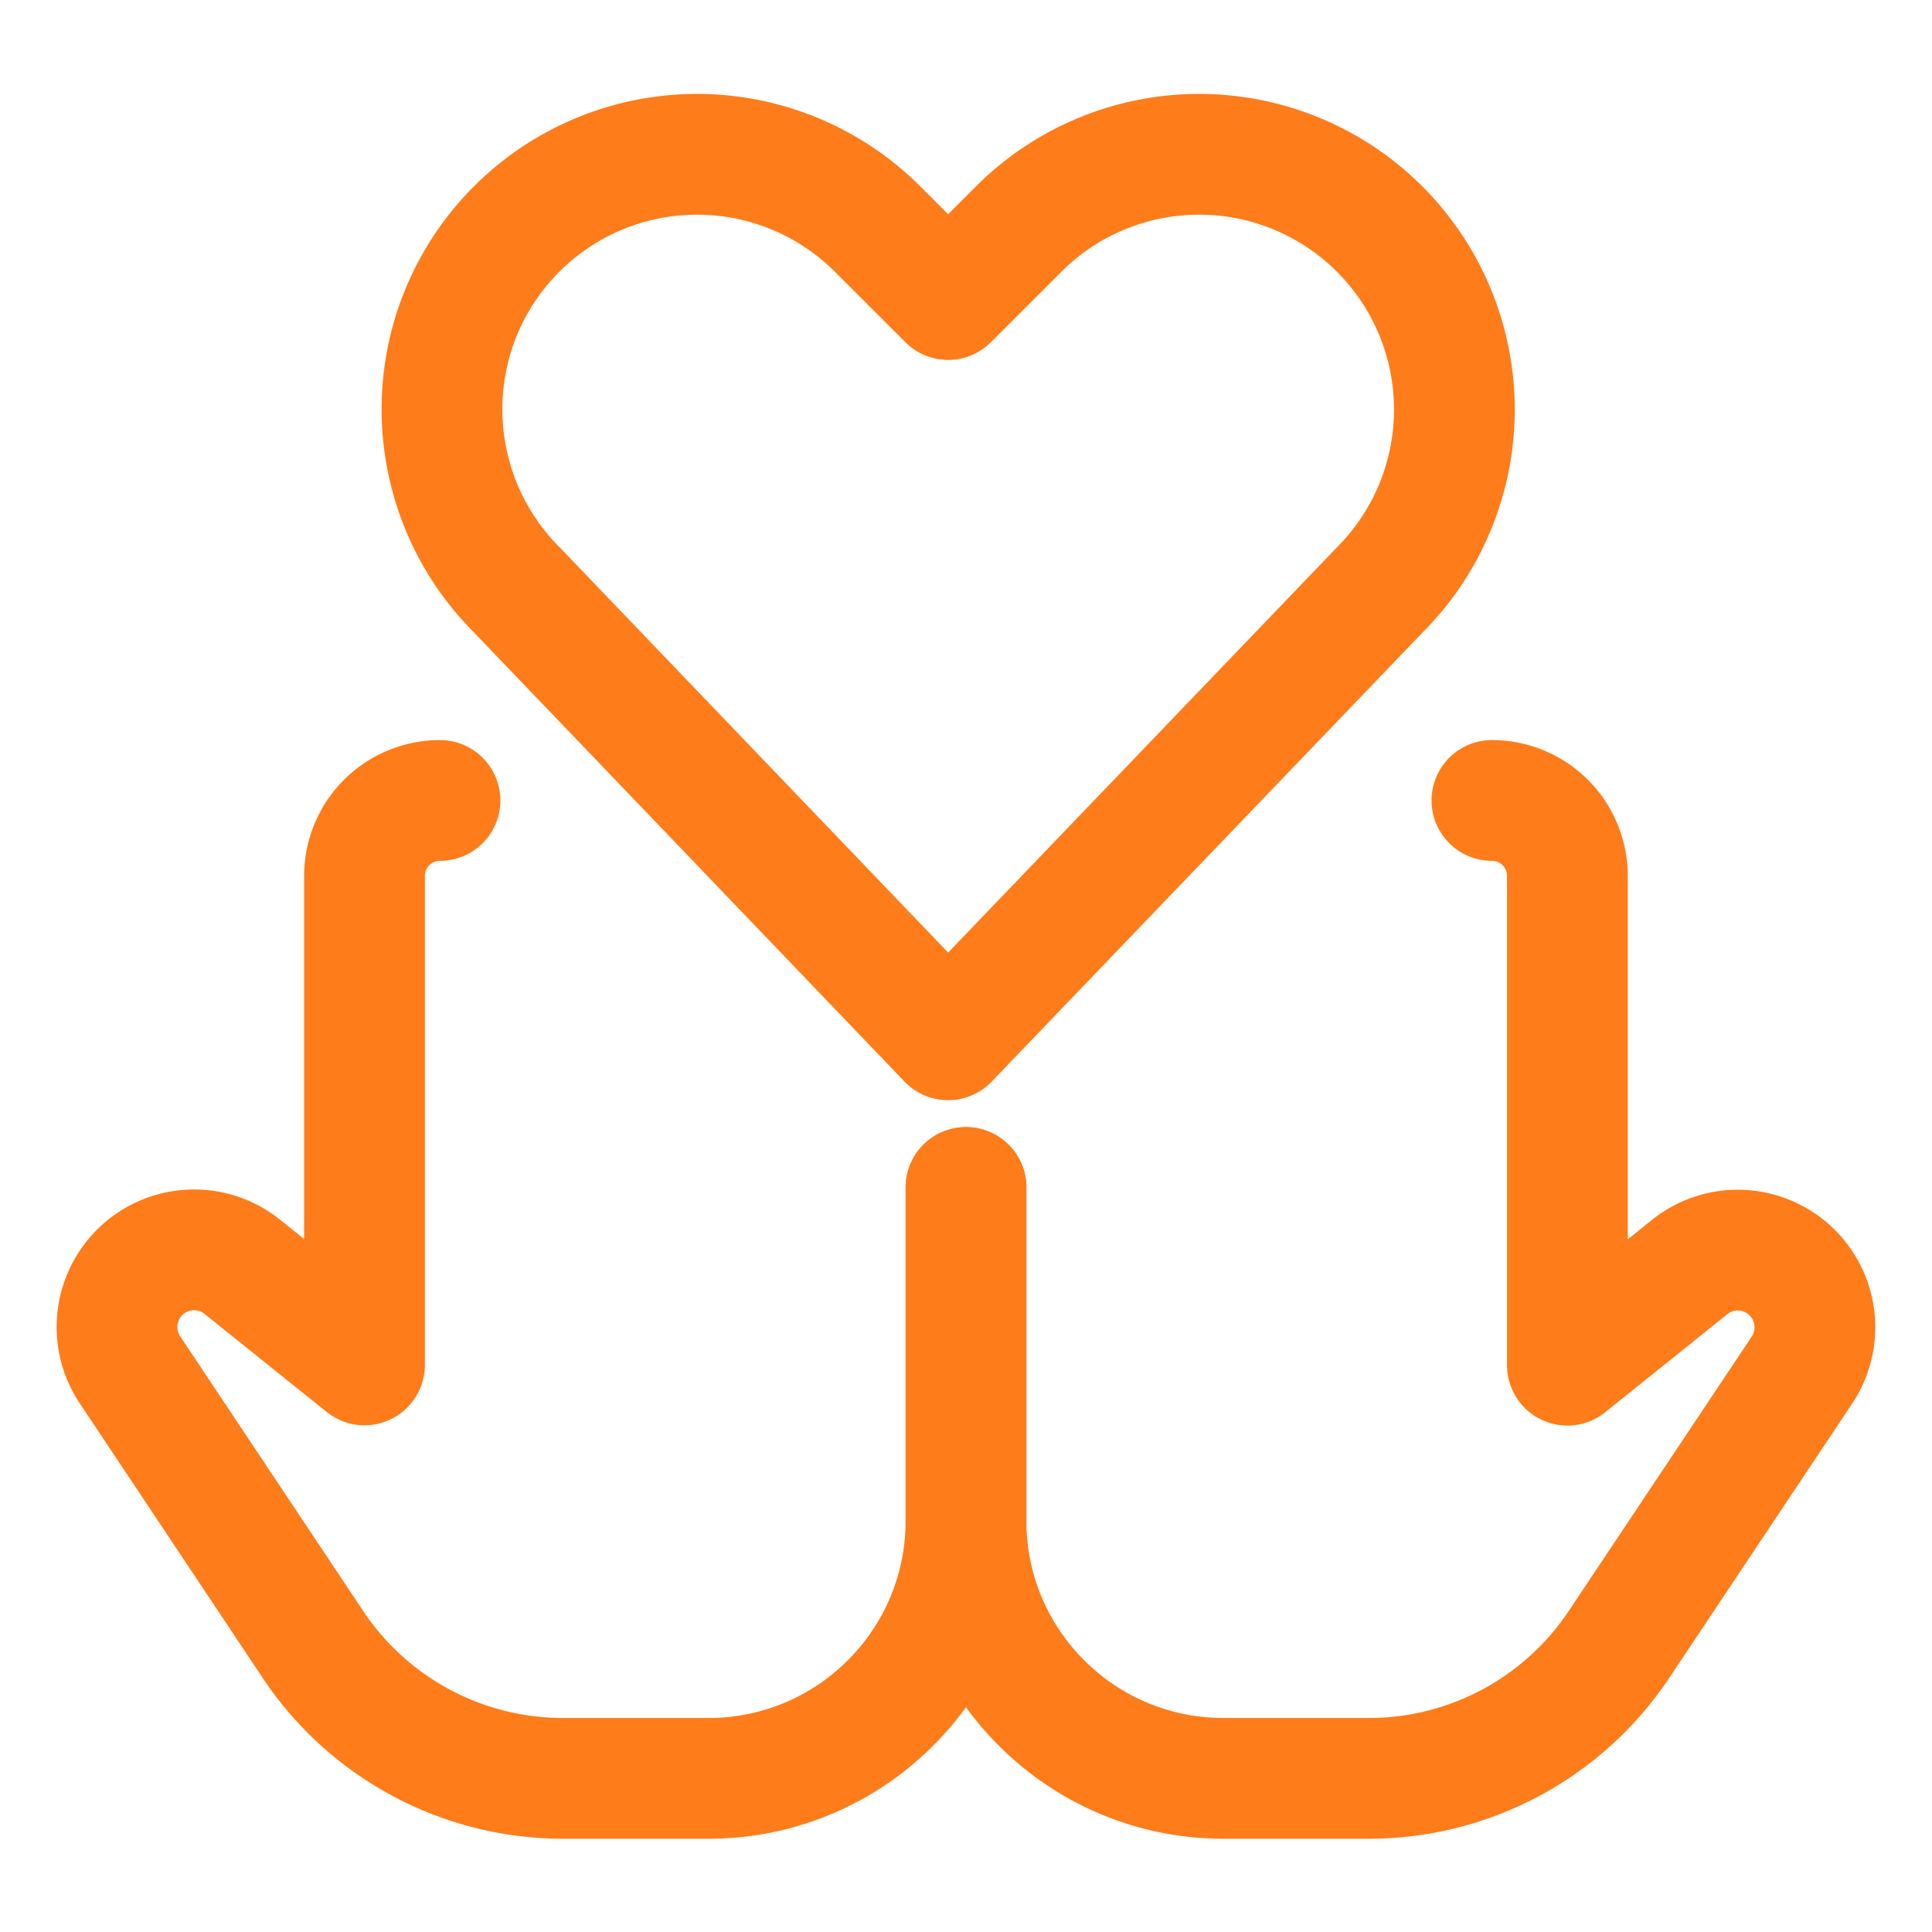
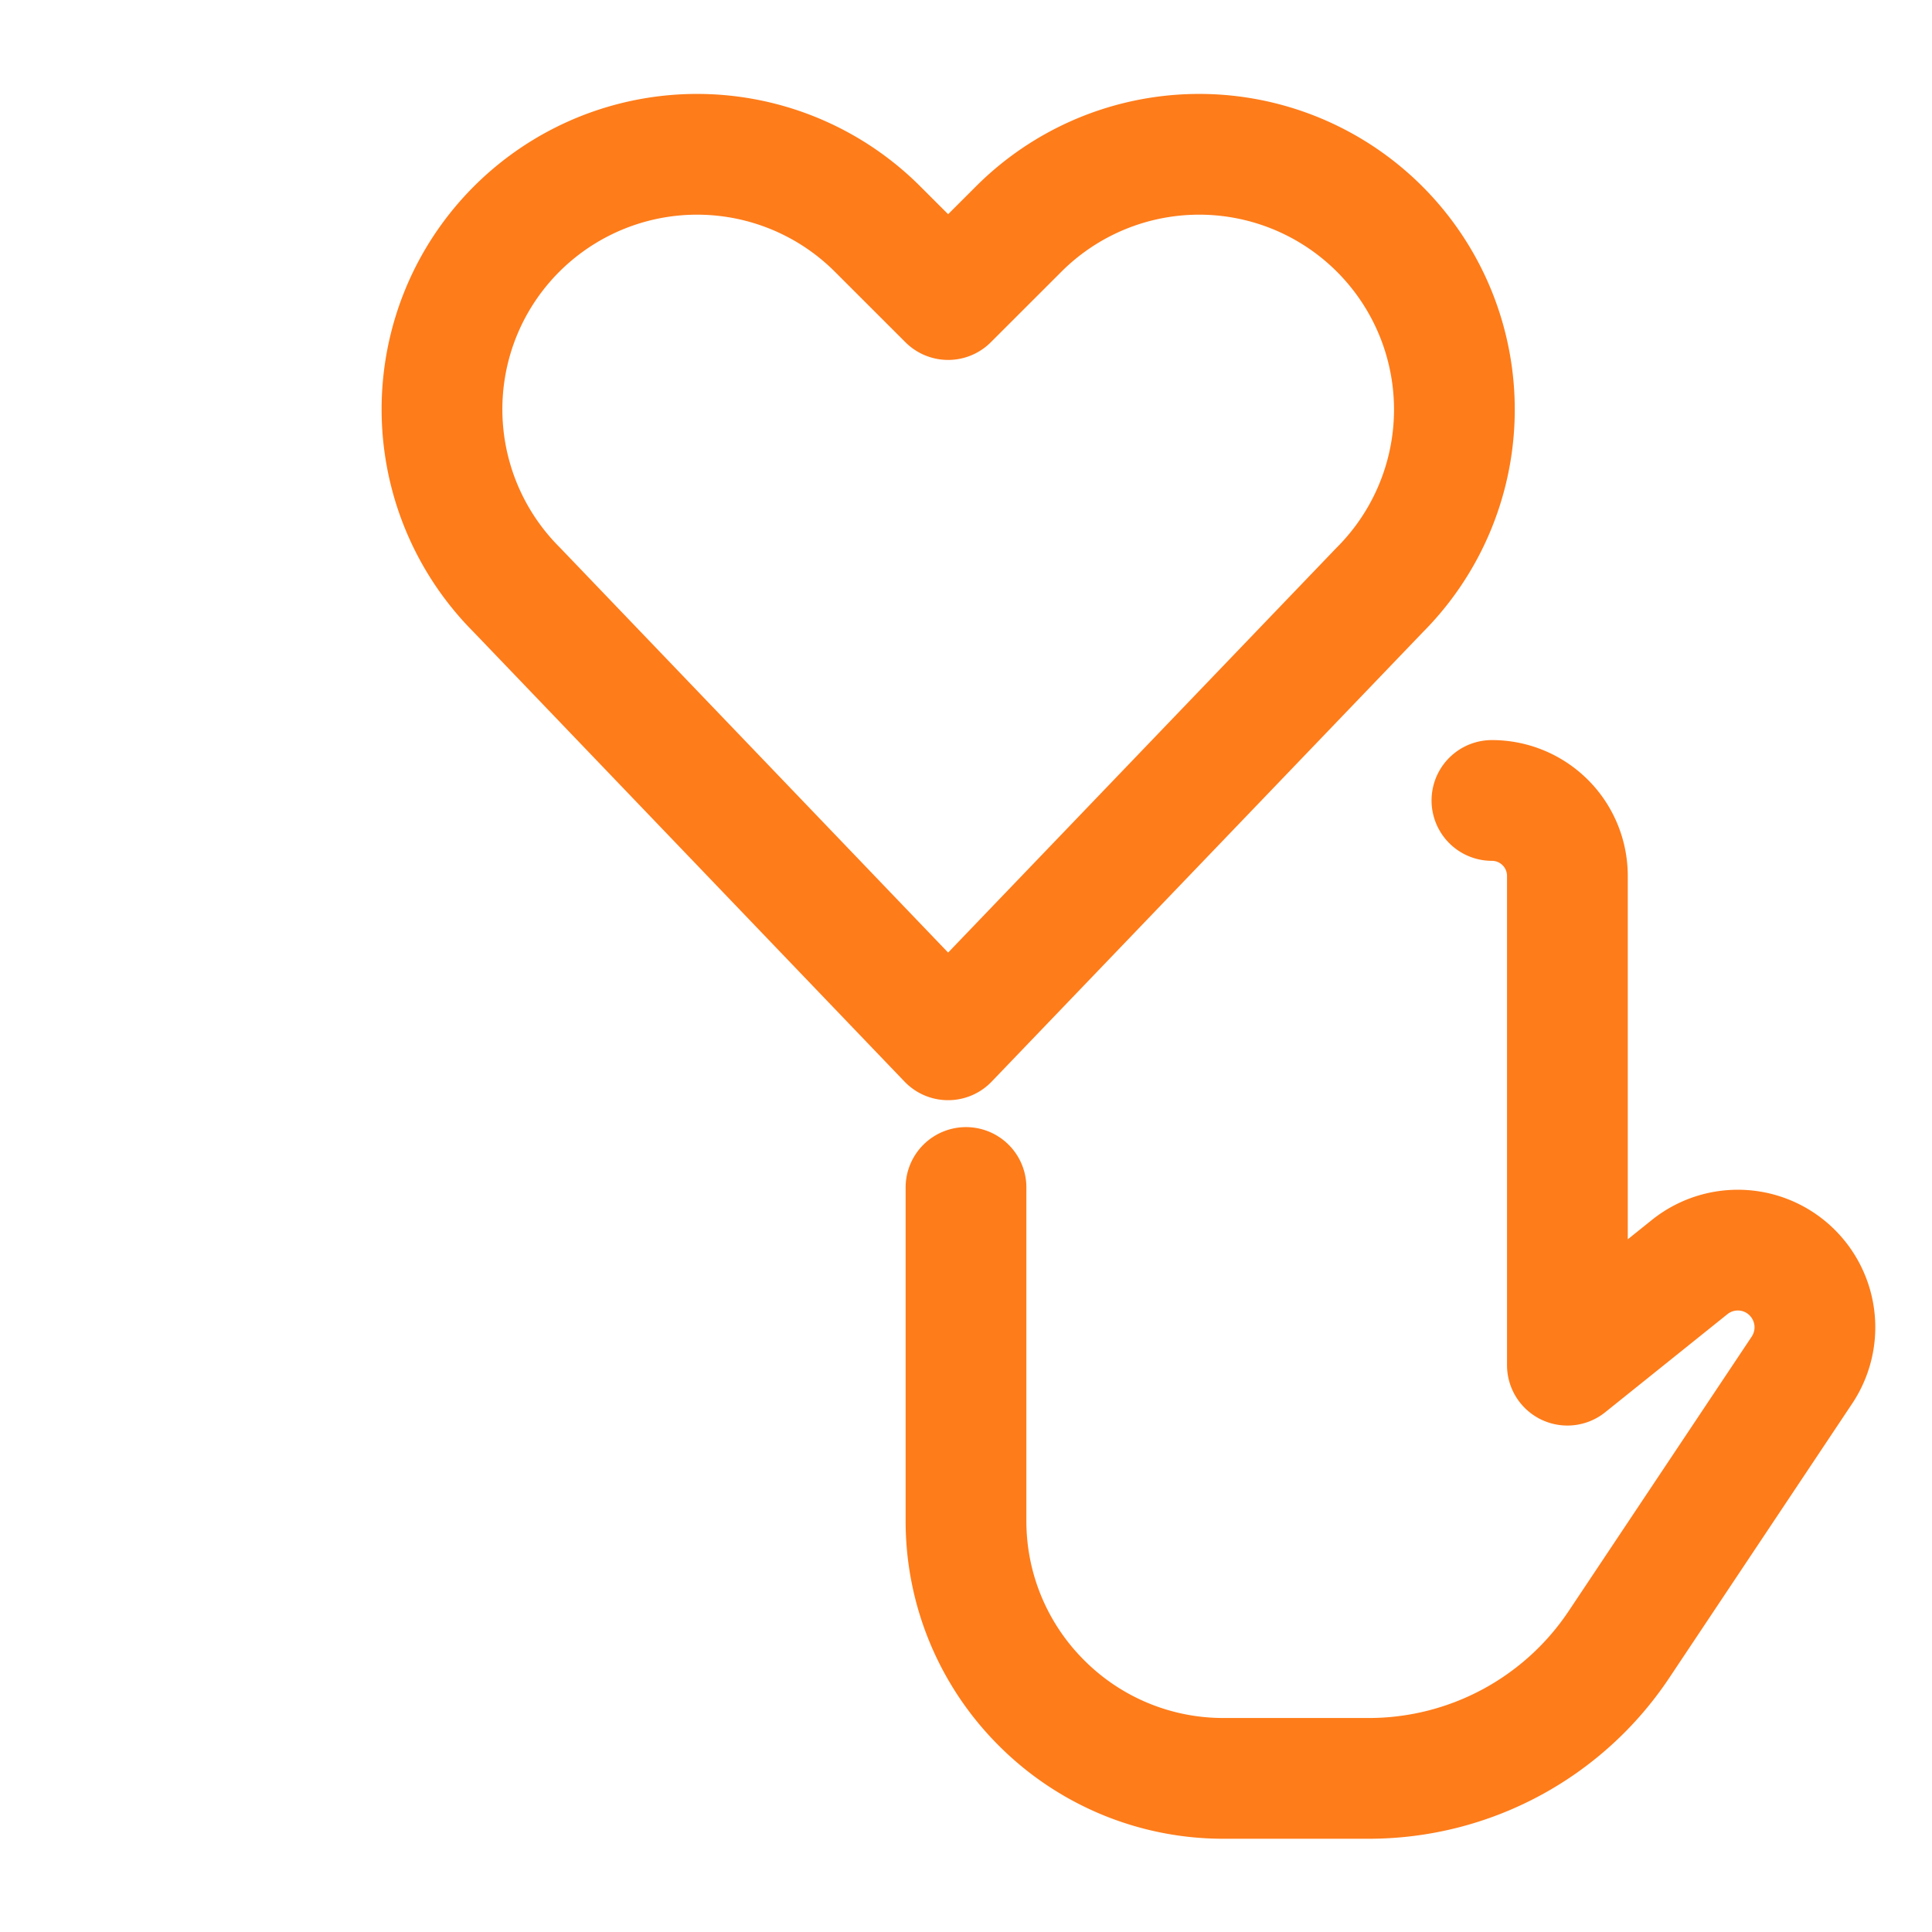
<svg xmlns="http://www.w3.org/2000/svg" viewBox="-2 -2 64 64" id="Donation-Care-Hands-Heart-2--Streamline-Ultimate.svg" height="64" width="64">
  <desc>Donation Care Hands Heart 2 Streamline Icon: https://streamlinehq.com</desc>
  <defs />
  <path d="M29.407 32.445 15.115 17.535a8.457 8.457 0 0 1 -1.585 -9.75h0a8.455 8.455 0 0 1 13.543 -2.195l2.335 2.333 2.335 -2.333a8.455 8.455 0 0 1 13.543 2.195h0a8.457 8.457 0 0 1 -1.585 9.762Z" fill="none" stroke="#fe7c1a" stroke-linecap="round" stroke-linejoin="round" stroke-width="4" />
-   <path d="M30 37.337v11.062a8.5 8.5 0 0 1 -2.5 6.012h0a8.5 8.5 0 0 1 -6 2.5H16.652a9.96 9.96 0 0 1 -8.287 -4.438L2.305 43.377a2.555 2.555 0 0 1 0 -2.835h0a2.55 2.55 0 0 1 3.72 -0.578l4.05 3.25v-16.198a2.5 2.5 0 0 1 2.5 -2.5h0" fill="none" stroke="#fe7c1a" stroke-linecap="round" stroke-linejoin="round" stroke-width="4" />
  <path d="M30 37.337v11.062a8.5 8.5 0 0 0 2.5 6.012h0a8.5 8.5 0 0 0 6 2.5h4.845a9.96 9.96 0 0 0 8.287 -4.438l6.06 -9.087a2.555 2.555 0 0 0 0 -2.835h0a2.55 2.55 0 0 0 -3.72 -0.578l-4.05 3.25v-16.207a2.5 2.5 0 0 0 -2.5 -2.5h0" fill="none" stroke="#fe7c1a" stroke-linecap="round" stroke-linejoin="round" stroke-width="4" />
</svg>